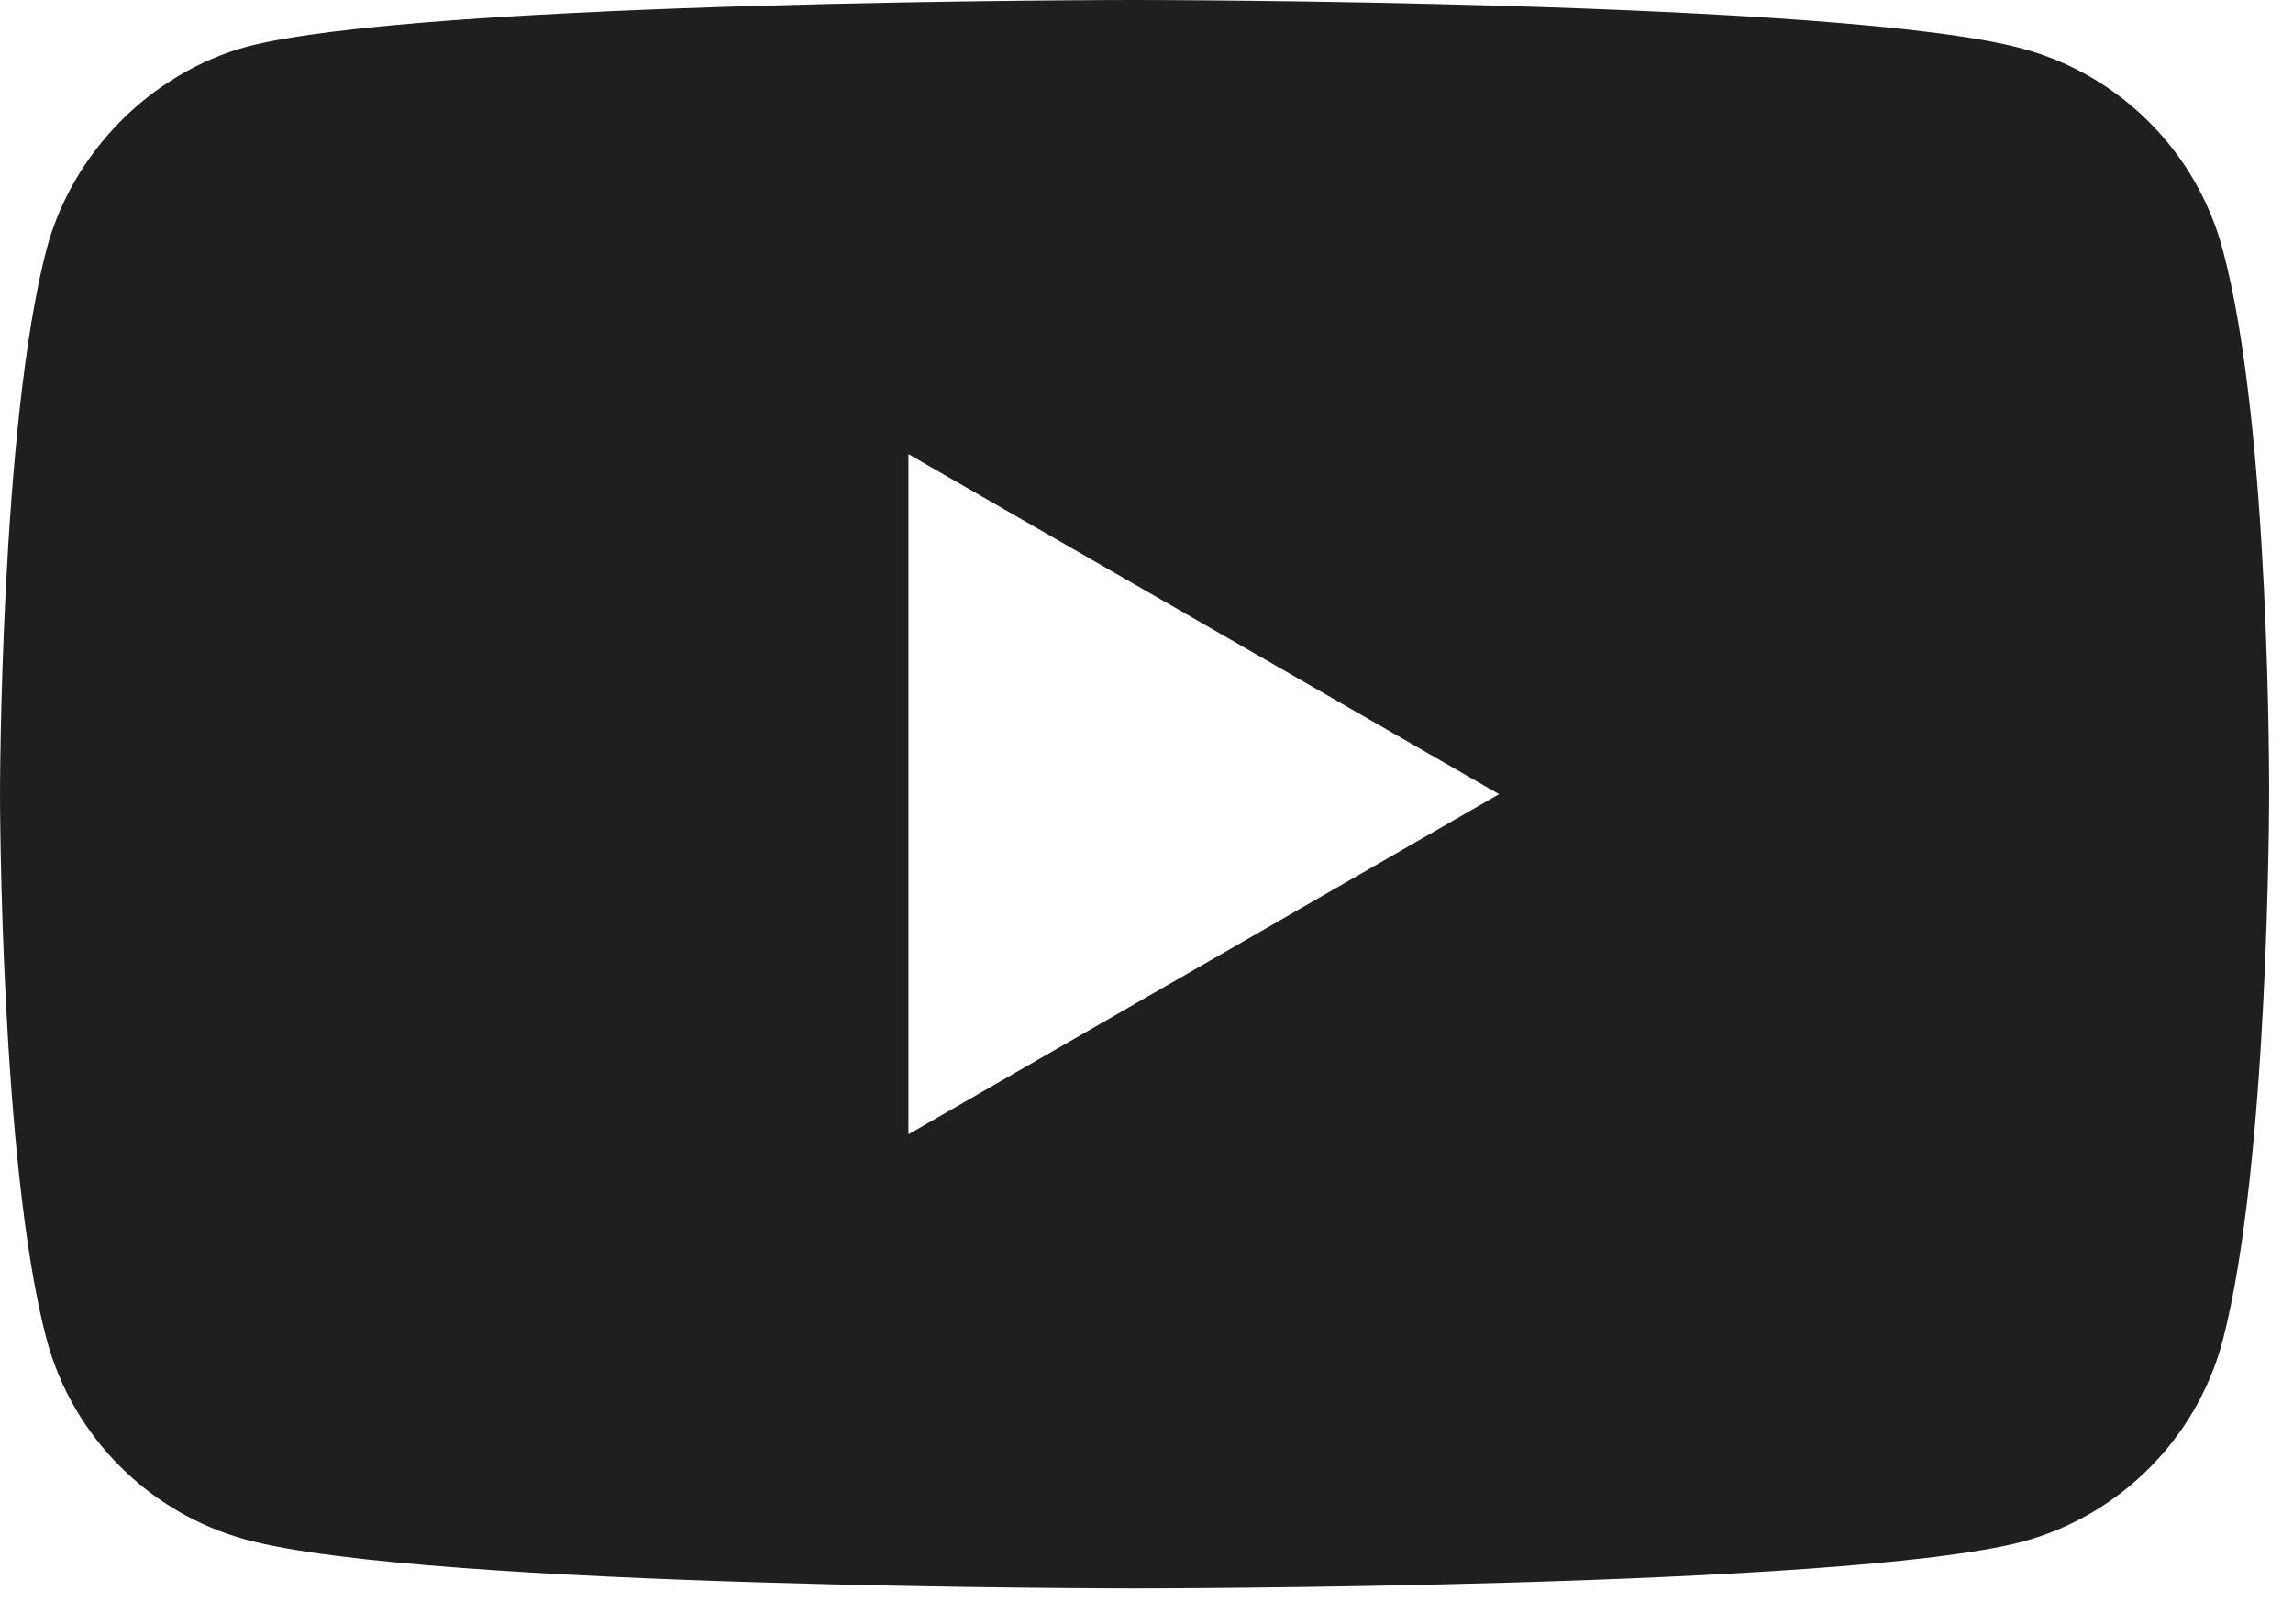
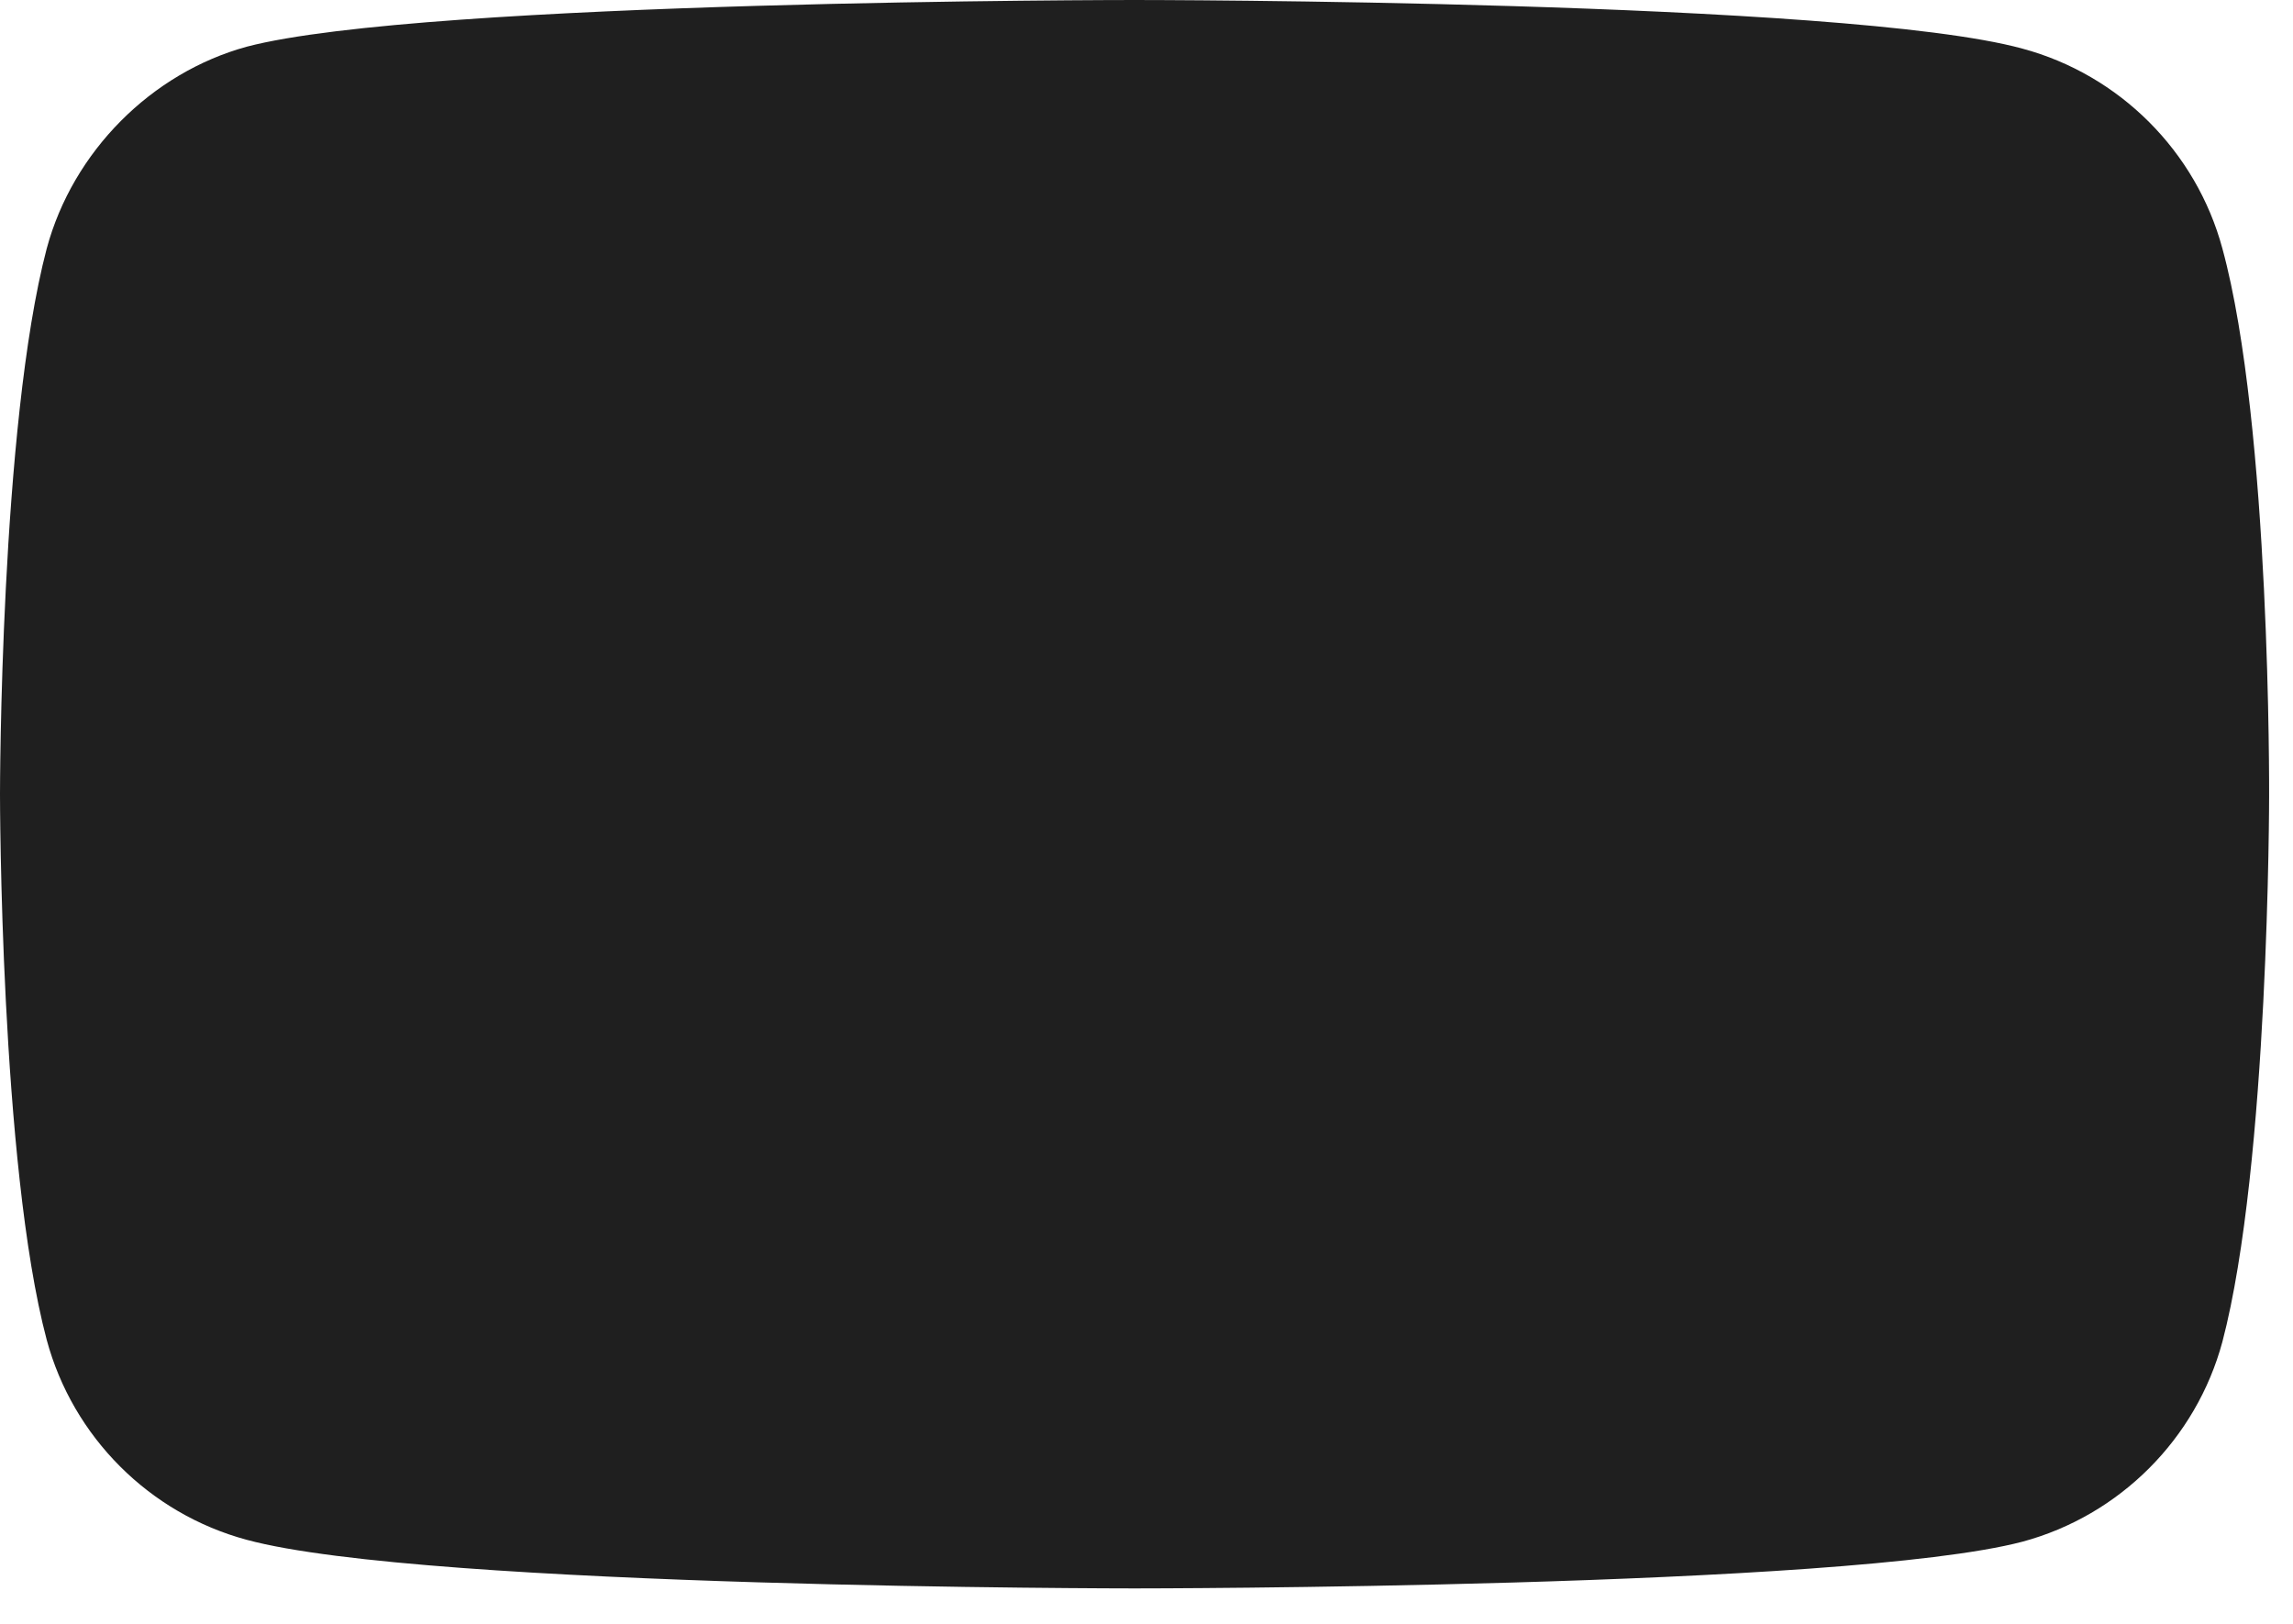
<svg xmlns="http://www.w3.org/2000/svg" width="24" height="17" viewBox="0 0 24 17" fill="none">
-   <path d="M11.875 0C11.897 1.13894e-06 19.312 0.001 21.168 0.509C22.185 0.783 22.987 1.585 23.261 2.602C23.769 4.46 23.75 8.332 23.75 8.334C23.75 8.334 23.75 12.188 23.261 14.047C22.987 15.064 22.185 15.866 21.168 16.14C19.312 16.628 11.897 16.629 11.875 16.629C11.875 16.629 4.46 16.629 2.582 16.12C1.565 15.846 0.763 15.044 0.489 14.027C0.001 12.191 1.31377e-06 8.327 0 8.314C0 8.314 0 4.46 0.489 2.602C0.763 1.585 1.585 0.763 2.582 0.489C4.441 0 11.875 0 11.875 0ZM9.508 11.875L15.69 8.314L9.508 4.754V11.875Z" fill="#1F1F1F" />
+   <path d="M11.875 0C11.897 1.13894e-06 19.312 0.001 21.168 0.509C22.185 0.783 22.987 1.585 23.261 2.602C23.769 4.46 23.75 8.332 23.75 8.334C23.75 8.334 23.75 12.188 23.261 14.047C22.987 15.064 22.185 15.866 21.168 16.14C19.312 16.628 11.897 16.629 11.875 16.629C11.875 16.629 4.46 16.629 2.582 16.12C1.565 15.846 0.763 15.044 0.489 14.027C0.001 12.191 1.31377e-06 8.327 0 8.314C0 8.314 0 4.46 0.489 2.602C0.763 1.585 1.585 0.763 2.582 0.489C4.441 0 11.875 0 11.875 0ZM9.508 11.875L9.508 4.754V11.875Z" fill="#1F1F1F" />
</svg>